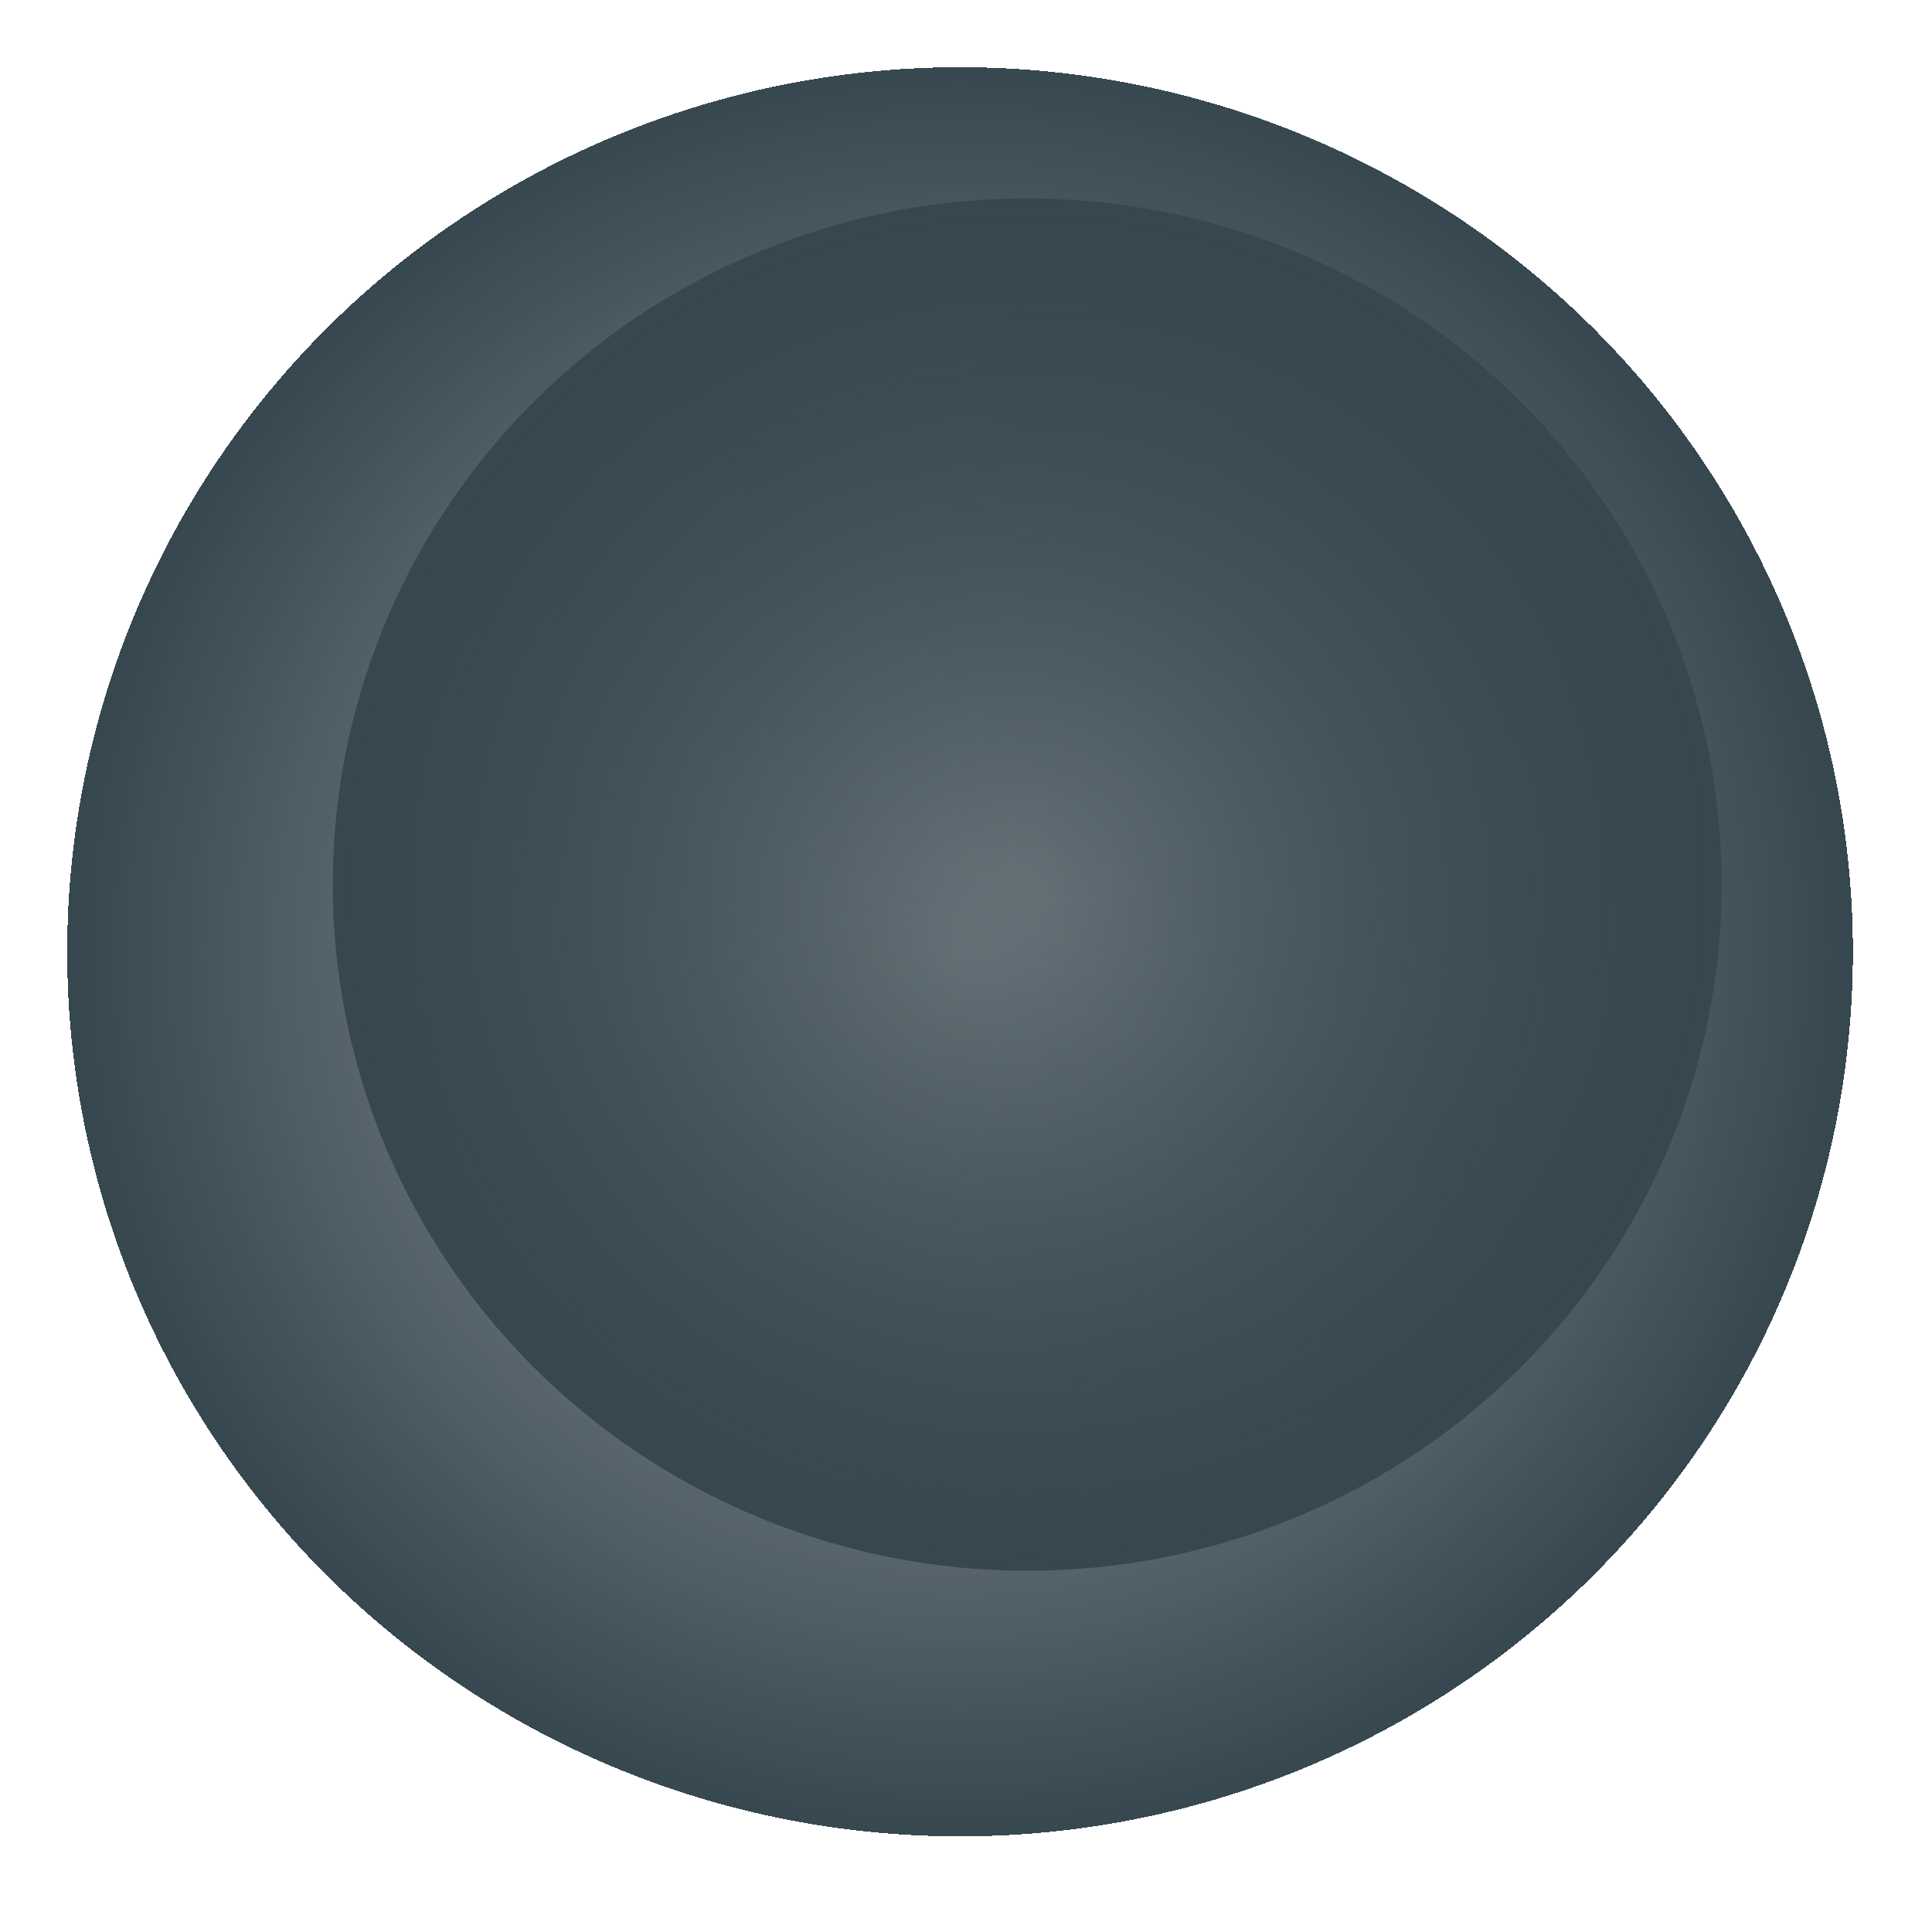
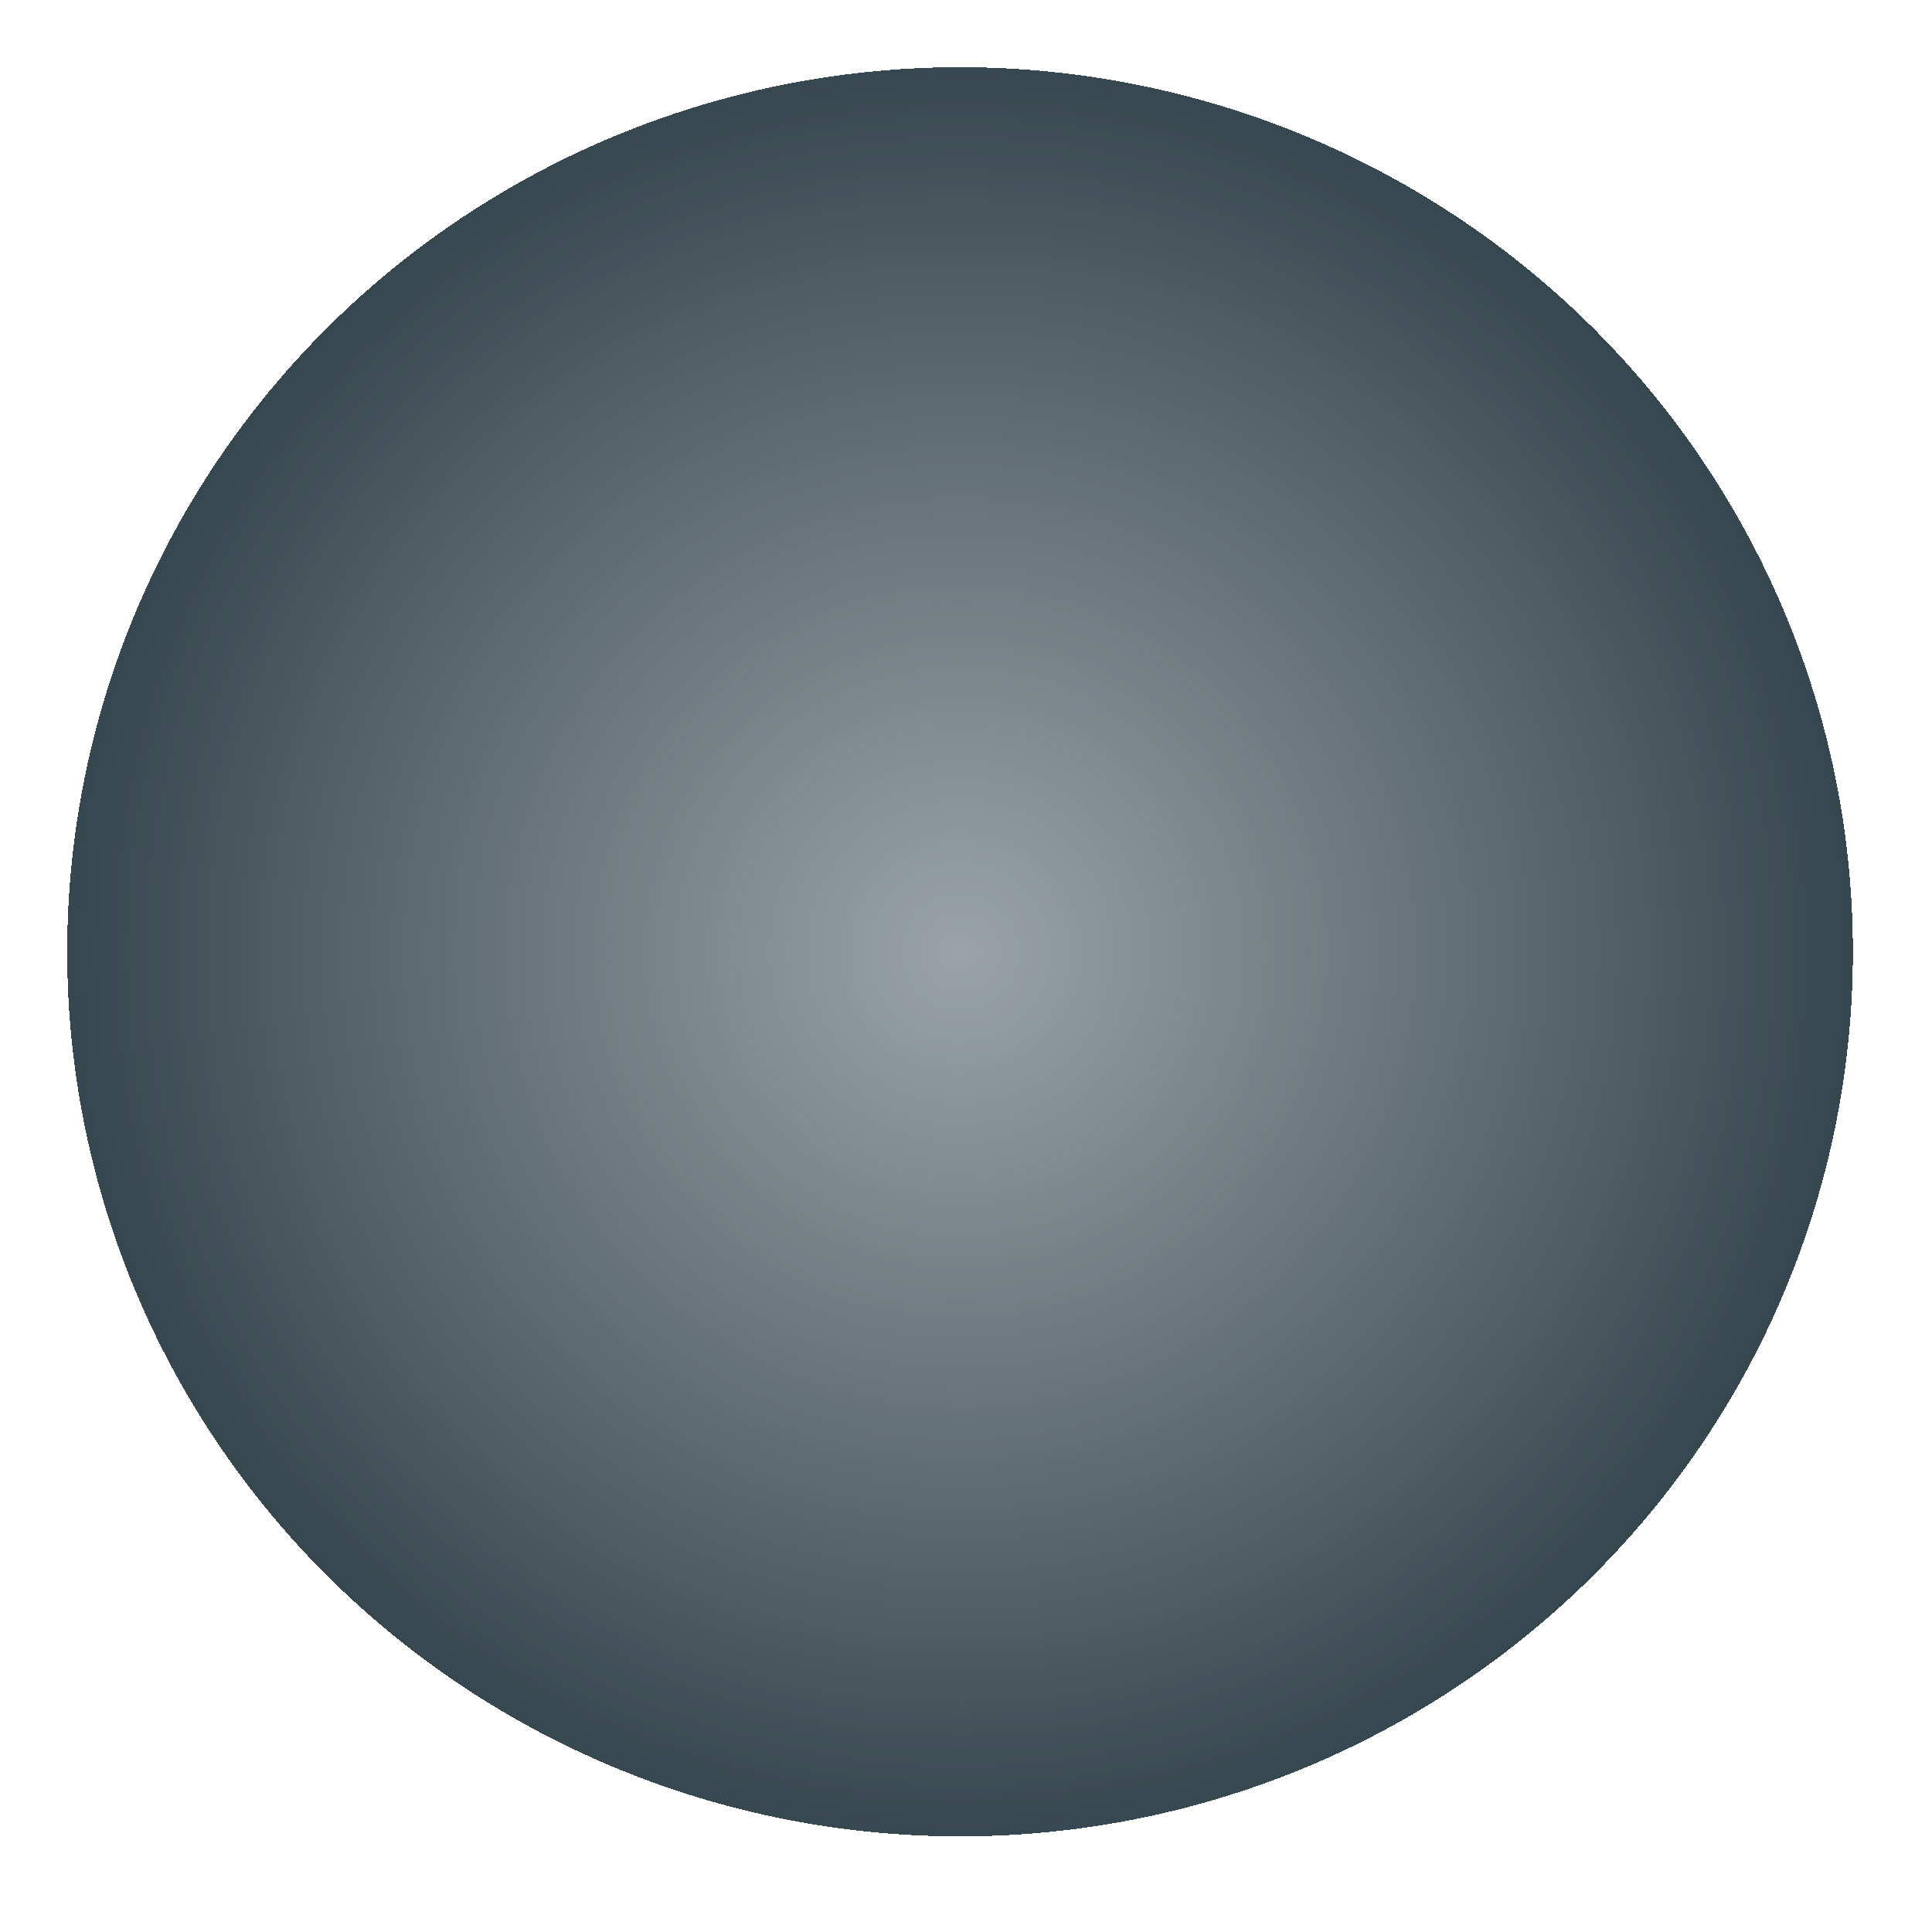
<svg xmlns="http://www.w3.org/2000/svg" width="115" height="114" viewBox="0 0 115 114" fill="none">
  <g filter="url(#filter0_d_106_649)">
    <ellipse cx="61.146" cy="52.654" rx="53.146" ry="52.654" fill="url(#paint0_radial_106_649)" shape-rendering="crispEdges" />
  </g>
-   <ellipse cx="61.146" cy="52.654" rx="41.336" ry="40.843" fill="url(#paint1_radial_106_649)" />
  <defs>
    <filter id="filter0_d_106_649" x="0" y="0" width="114.292" height="113.307" filterUnits="userSpaceOnUse" color-interpolation-filters="sRGB">
      <feFlood flood-opacity="0" result="BackgroundImageFix" />
      <feColorMatrix in="SourceAlpha" type="matrix" values="0 0 0 0 0 0 0 0 0 0 0 0 0 0 0 0 0 0 127 0" result="hardAlpha" />
      <feOffset dx="-4" dy="4" />
      <feGaussianBlur stdDeviation="2" />
      <feComposite in2="hardAlpha" operator="out" />
      <feColorMatrix type="matrix" values="0 0 0 0 0 0 0 0 0 0 0 0 0 0 0 0 0 0 0.15 0" />
      <feBlend mode="normal" in2="BackgroundImageFix" result="effect1_dropShadow_106_649" />
      <feBlend mode="normal" in="SourceGraphic" in2="effect1_dropShadow_106_649" result="shape" />
    </filter>
    <radialGradient id="paint0_radial_106_649" cx="0" cy="0" r="1" gradientUnits="userSpaceOnUse" gradientTransform="translate(61.146 52.654) rotate(90) scale(52.654 53.146)">
      <stop stop-color="#37474F" stop-opacity="0.5" />
      <stop offset="1" stop-color="#37474F" />
    </radialGradient>
    <radialGradient id="paint1_radial_106_649" cx="0" cy="0" r="1" gradientUnits="userSpaceOnUse" gradientTransform="translate(61.146 52.654) rotate(90) scale(40.843 41.336)">
      <stop stop-color="#37474F" stop-opacity="0.5" />
      <stop offset="1" stop-color="#37474F" />
    </radialGradient>
  </defs>
</svg>